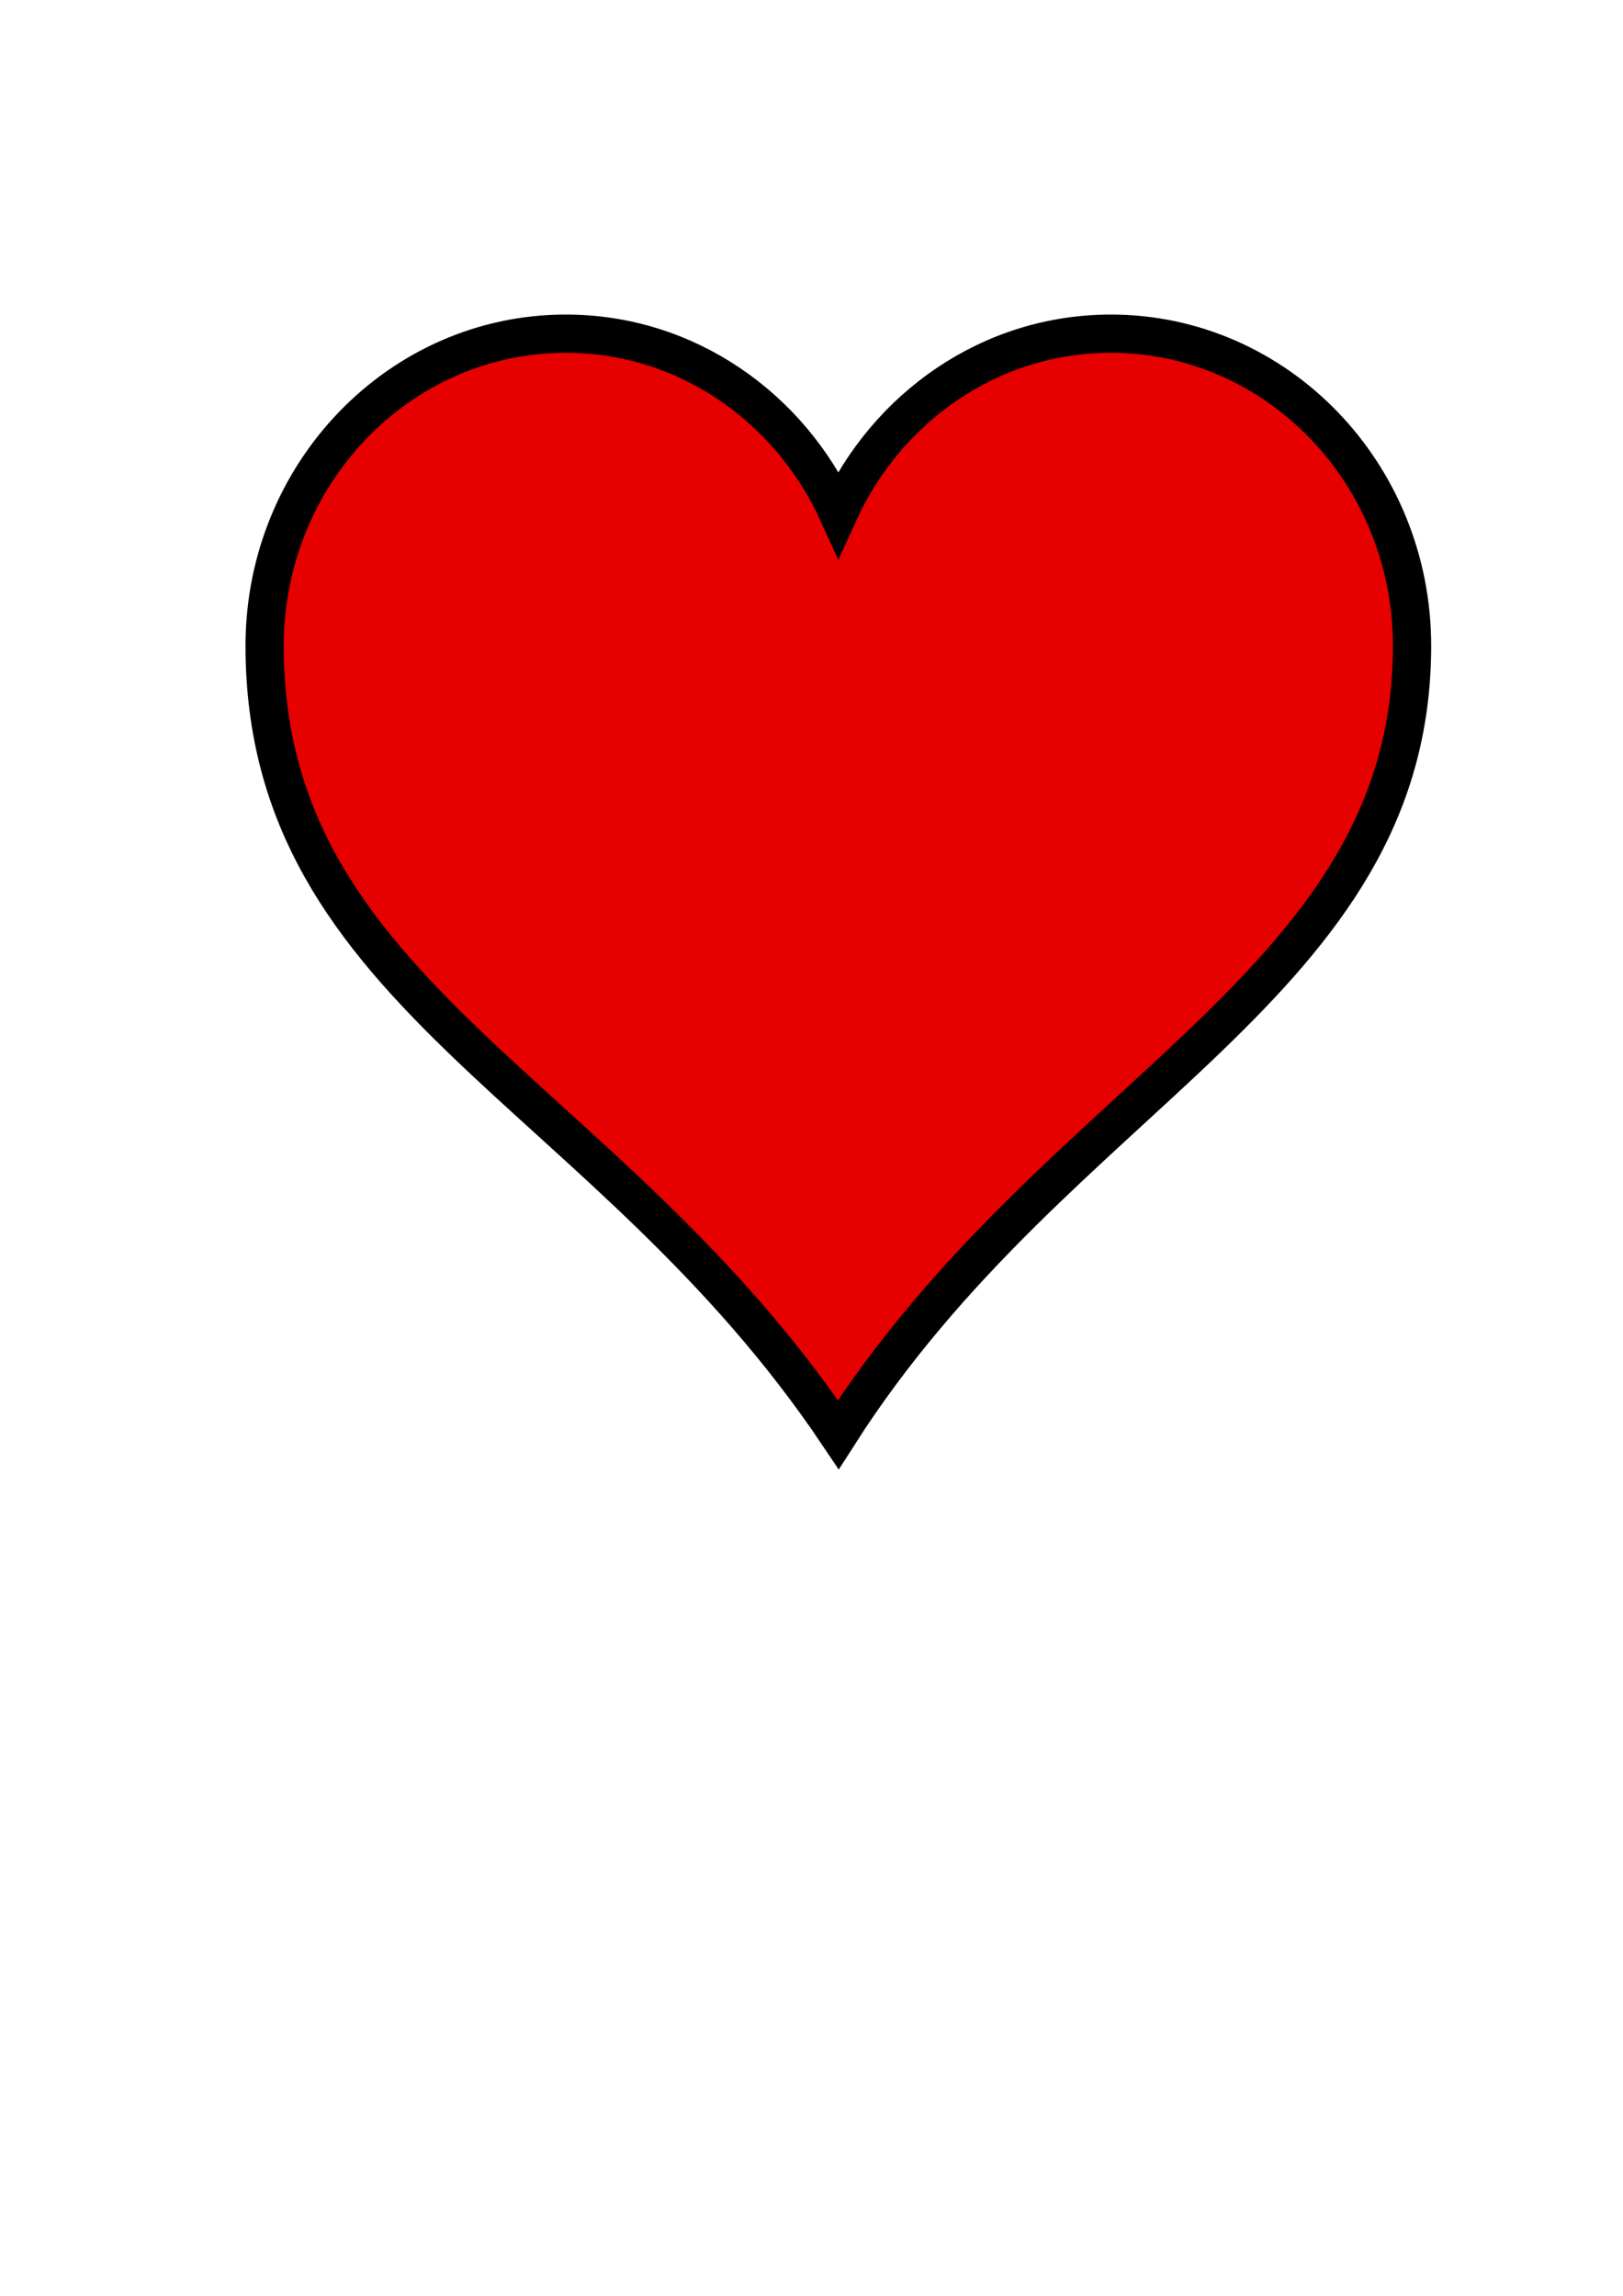
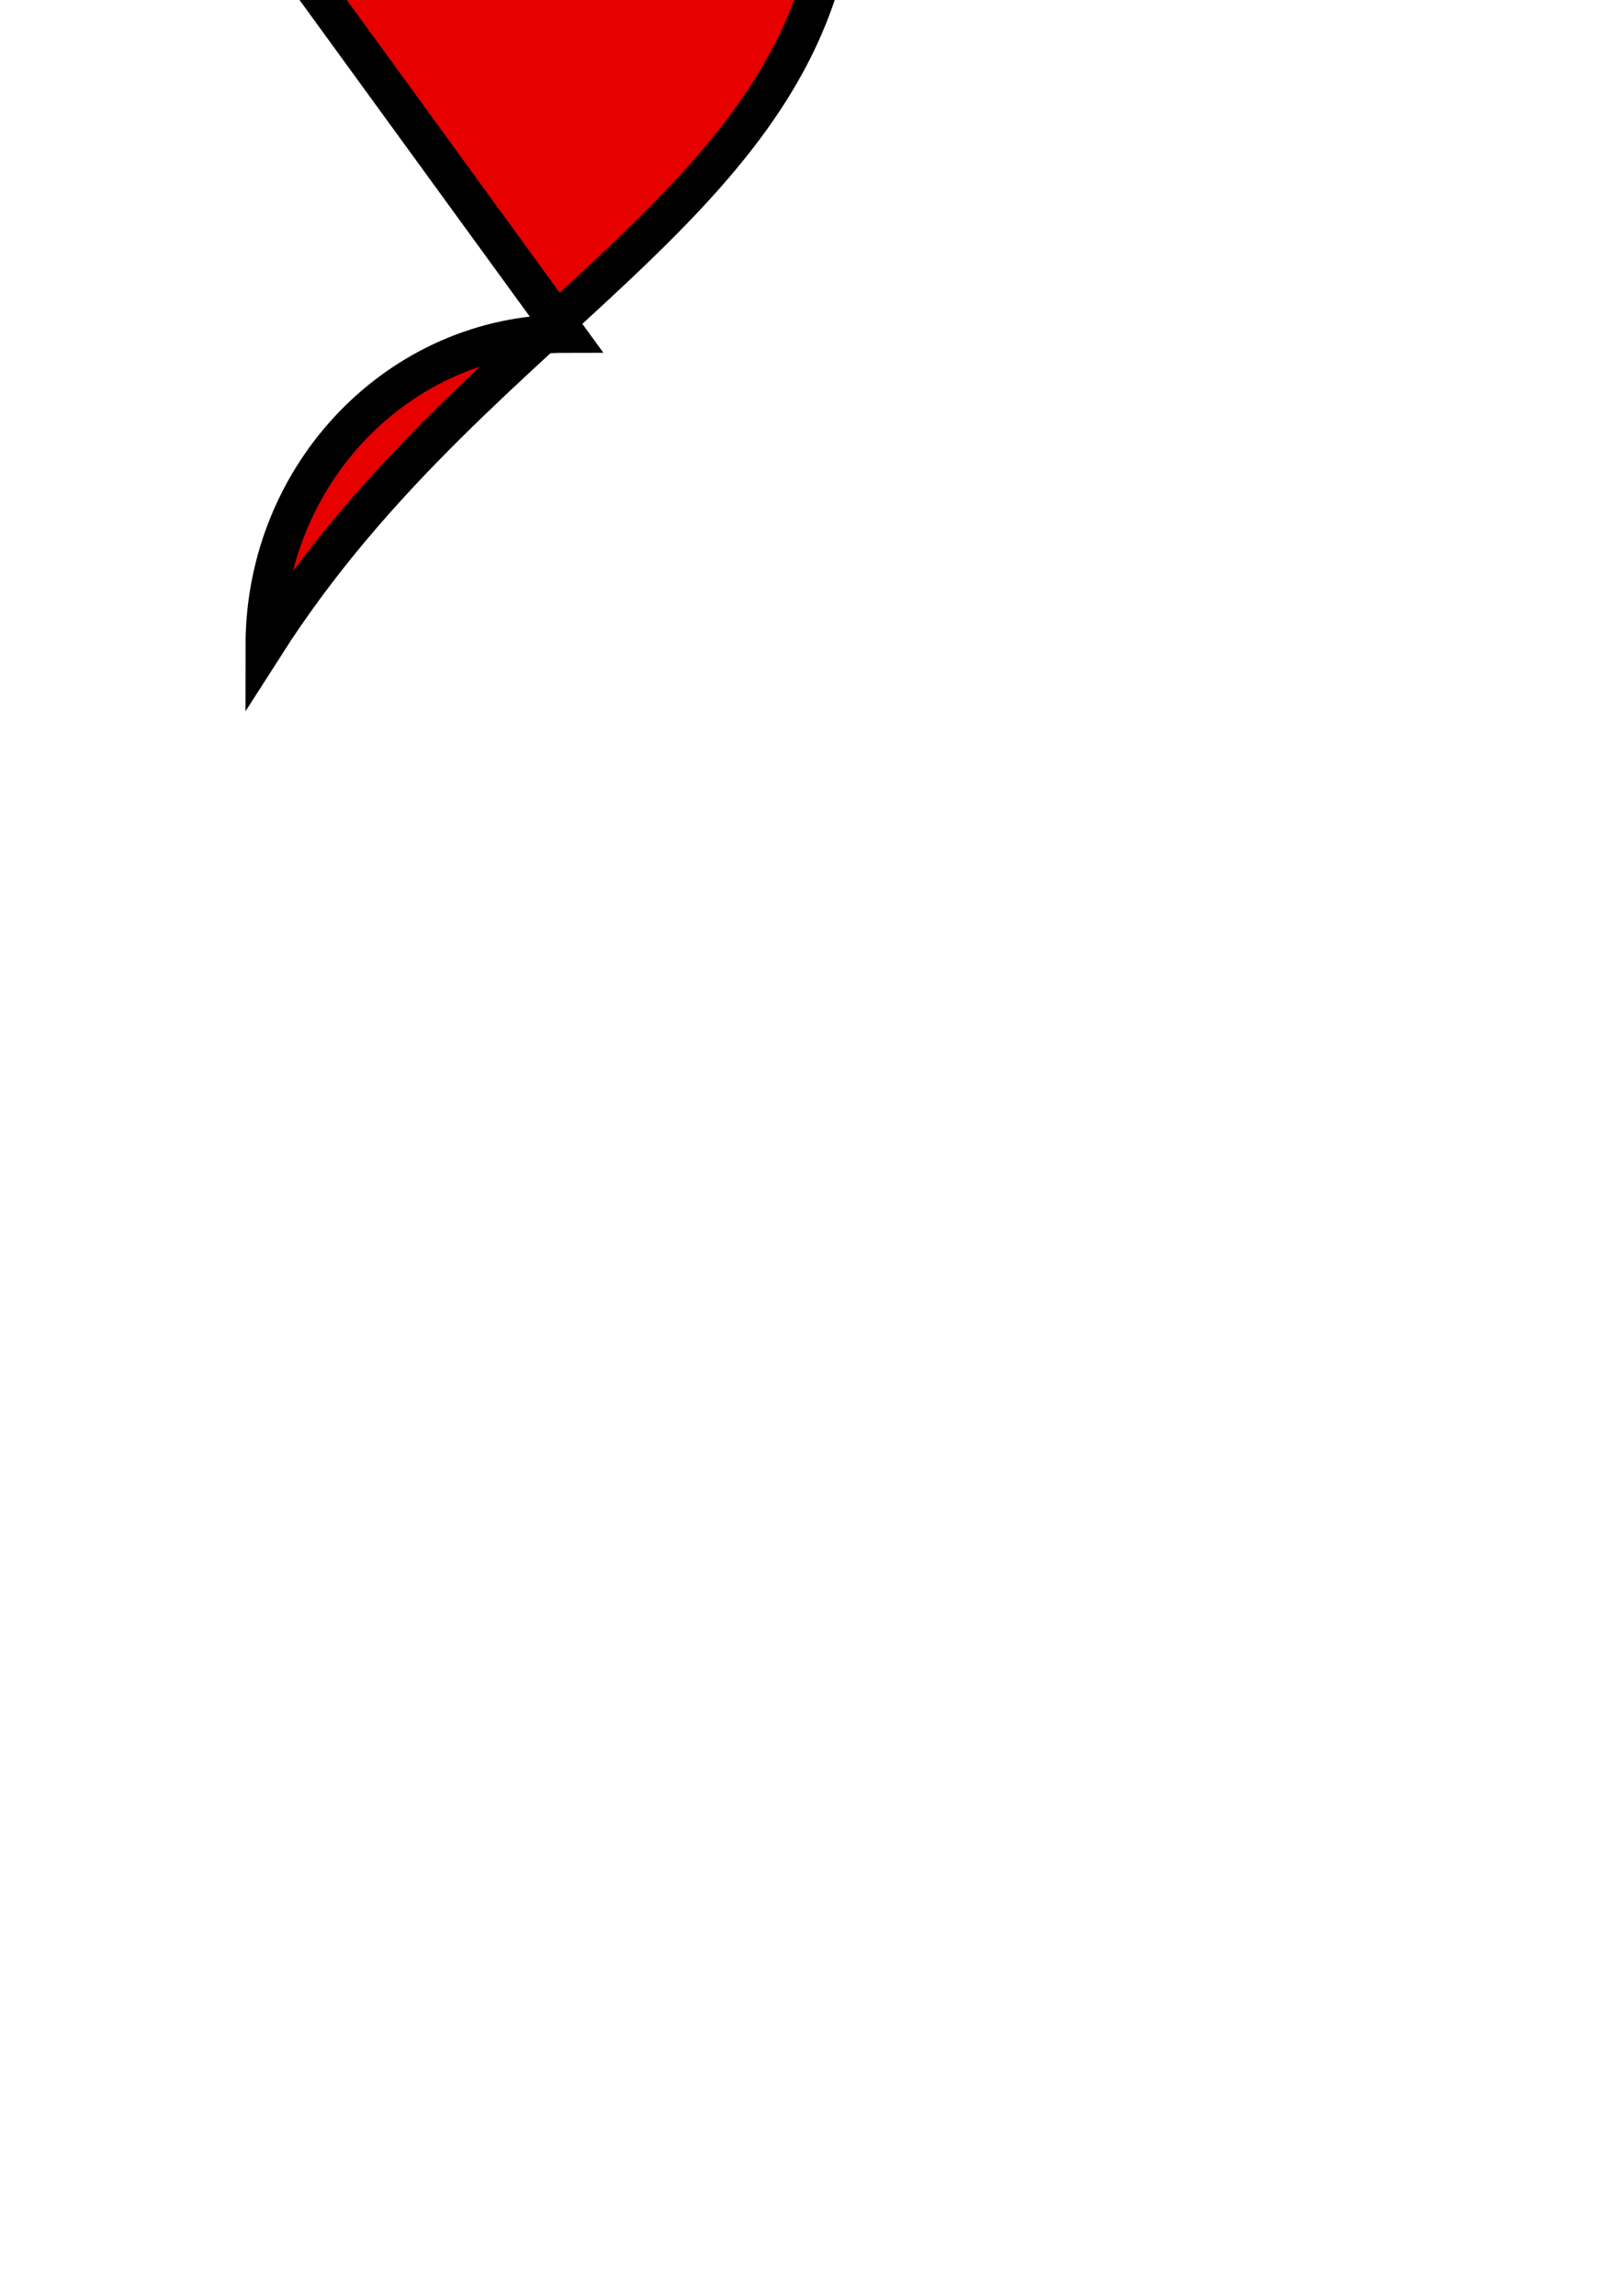
<svg xmlns="http://www.w3.org/2000/svg" width="793.701" height="1122.52">
  <g>
    <title>Layer 1</title>
    <g id="layer1">
-       <path fill="#e60000" stroke="#000000" stroke-width="18.7" stroke-miterlimit="4" id="path7" d="m276.717,163.146c-81.31,0 -147.301,68.365 -147.301,152.6c0,171.365 166.859,216.295 280.562,385.708c107.498,-168.373 280.562,-219.814 280.562,-385.708c0,-84.235 -65.991,-152.6 -147.301,-152.6c-58.979,0 -109.741,36.078 -133.261,87.984c-23.52,-51.906 -74.282,-87.984 -133.261,-87.984z" />
+       <path fill="#e60000" stroke="#000000" stroke-width="18.7" stroke-miterlimit="4" id="path7" d="m276.717,163.146c-81.31,0 -147.301,68.365 -147.301,152.6c107.498,-168.373 280.562,-219.814 280.562,-385.708c0,-84.235 -65.991,-152.6 -147.301,-152.6c-58.979,0 -109.741,36.078 -133.261,87.984c-23.52,-51.906 -74.282,-87.984 -133.261,-87.984z" />
    </g>
  </g>
</svg>